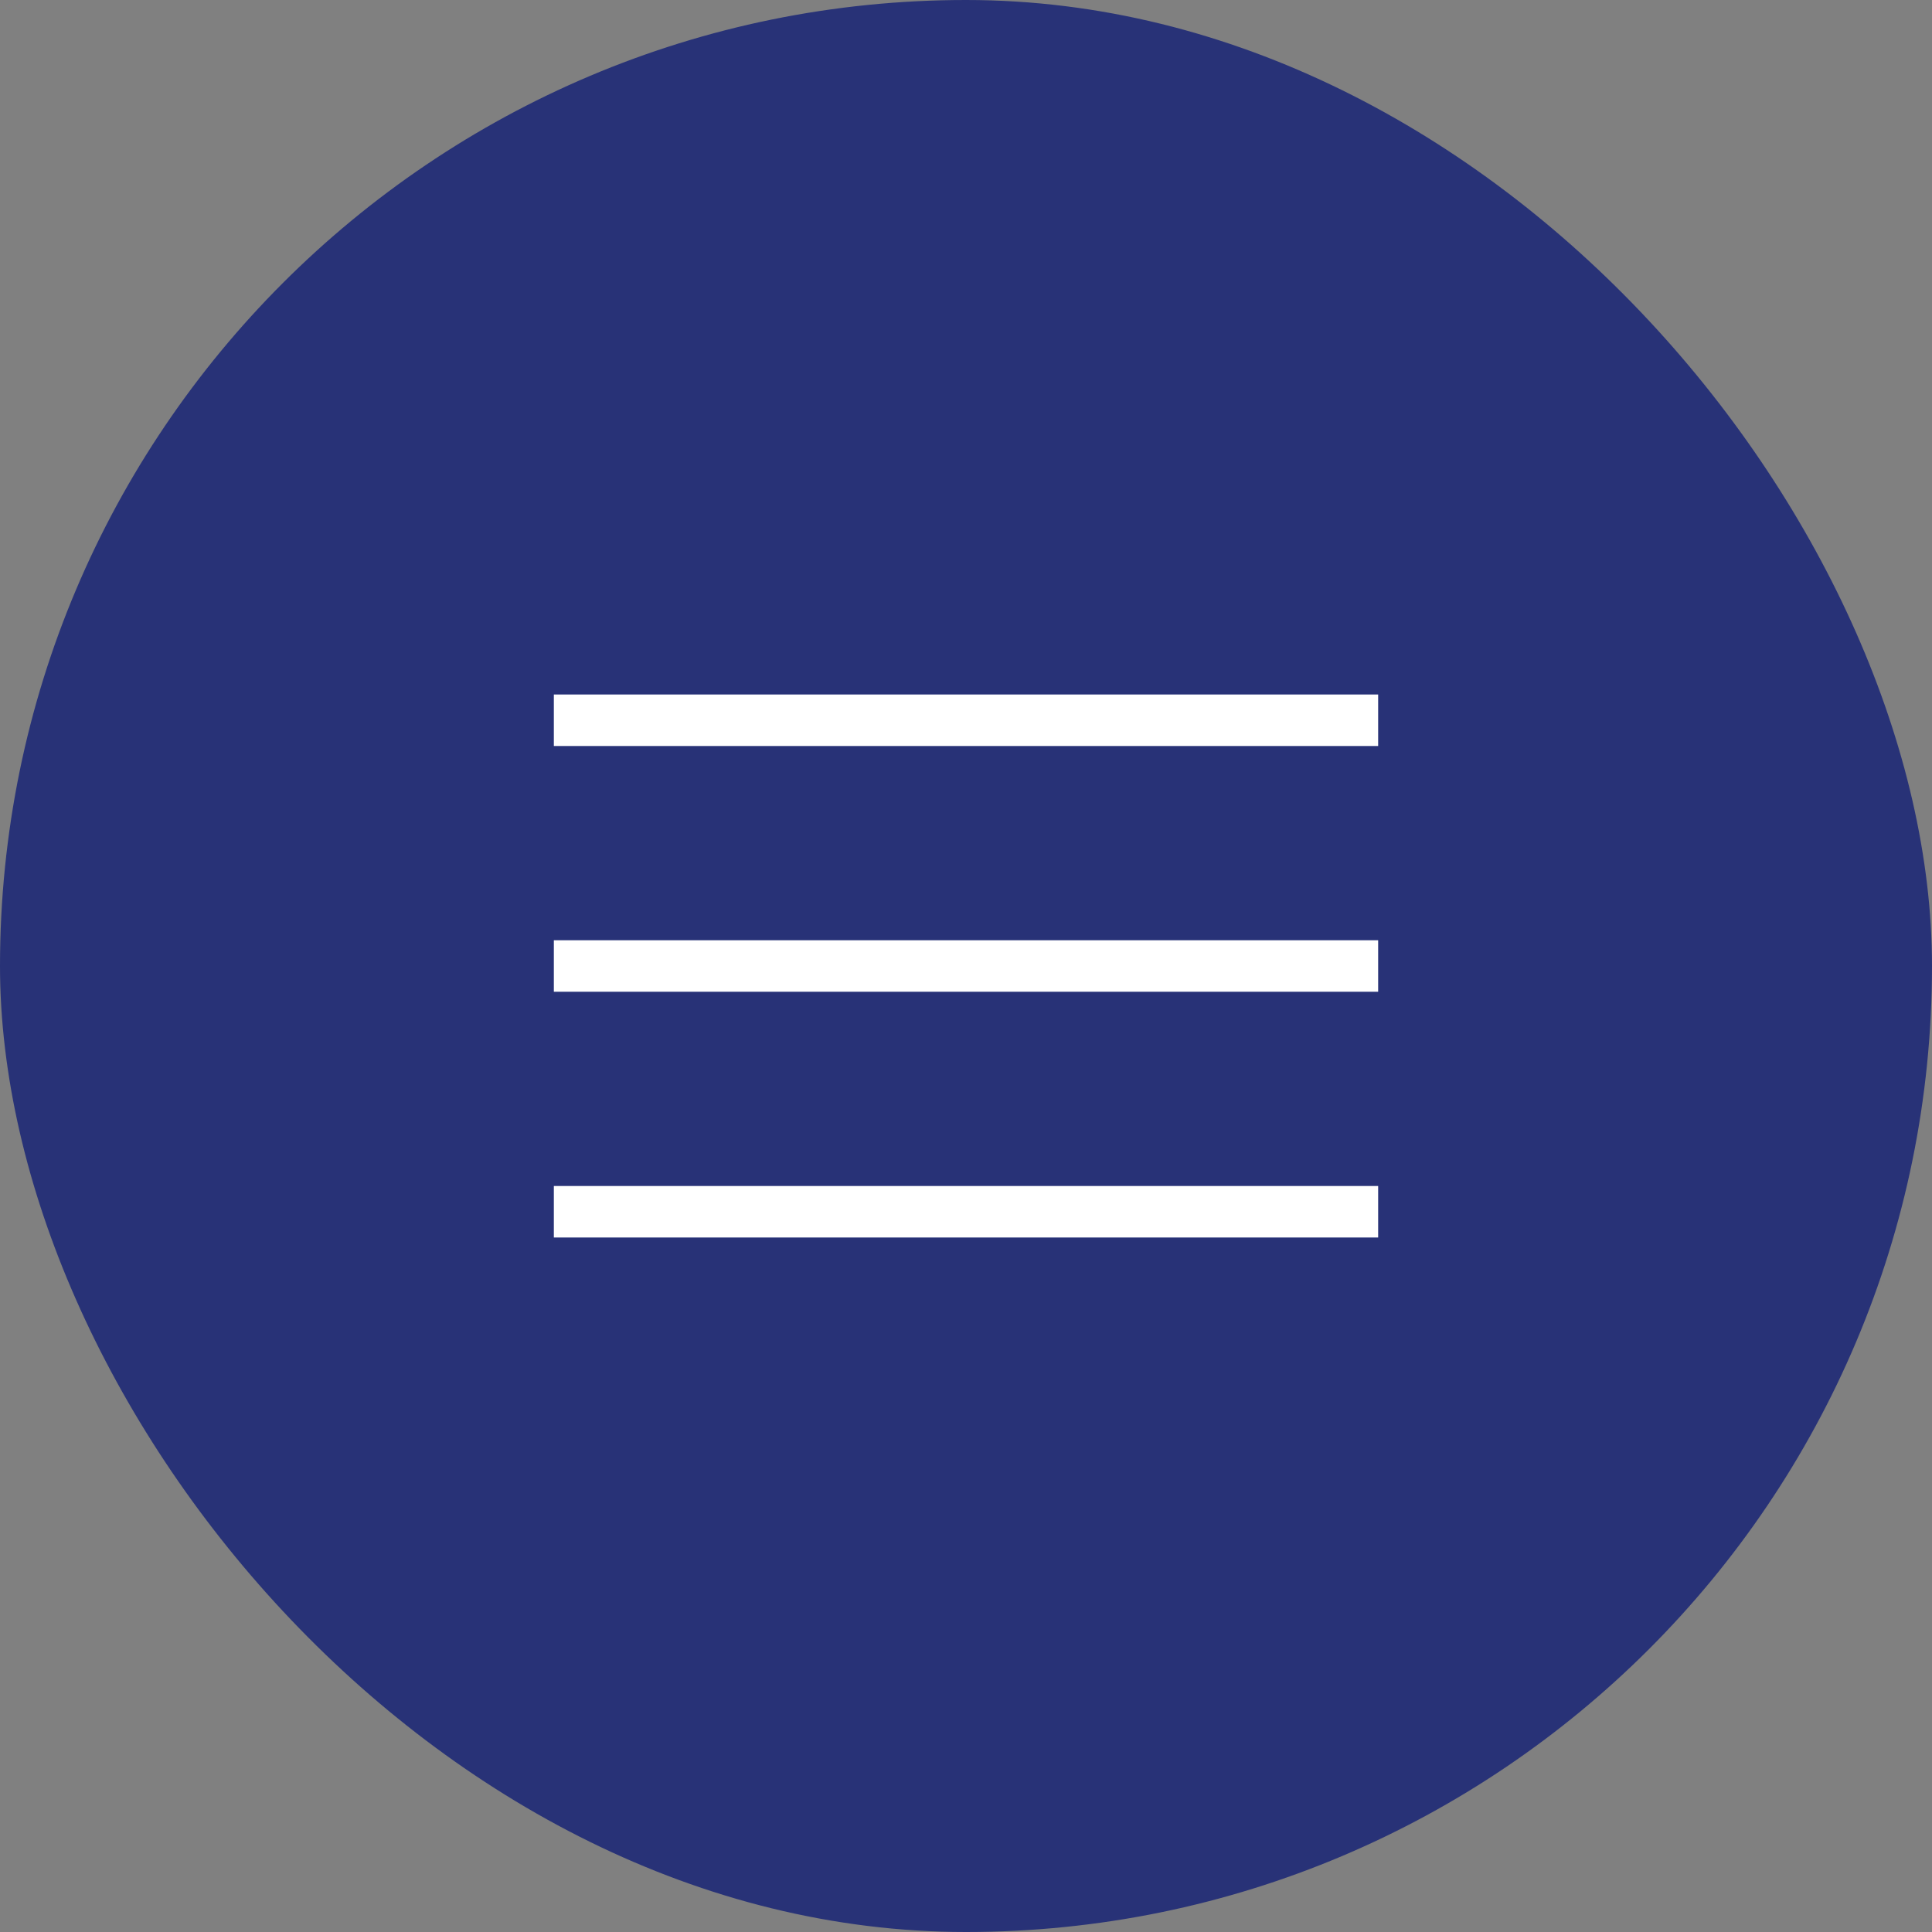
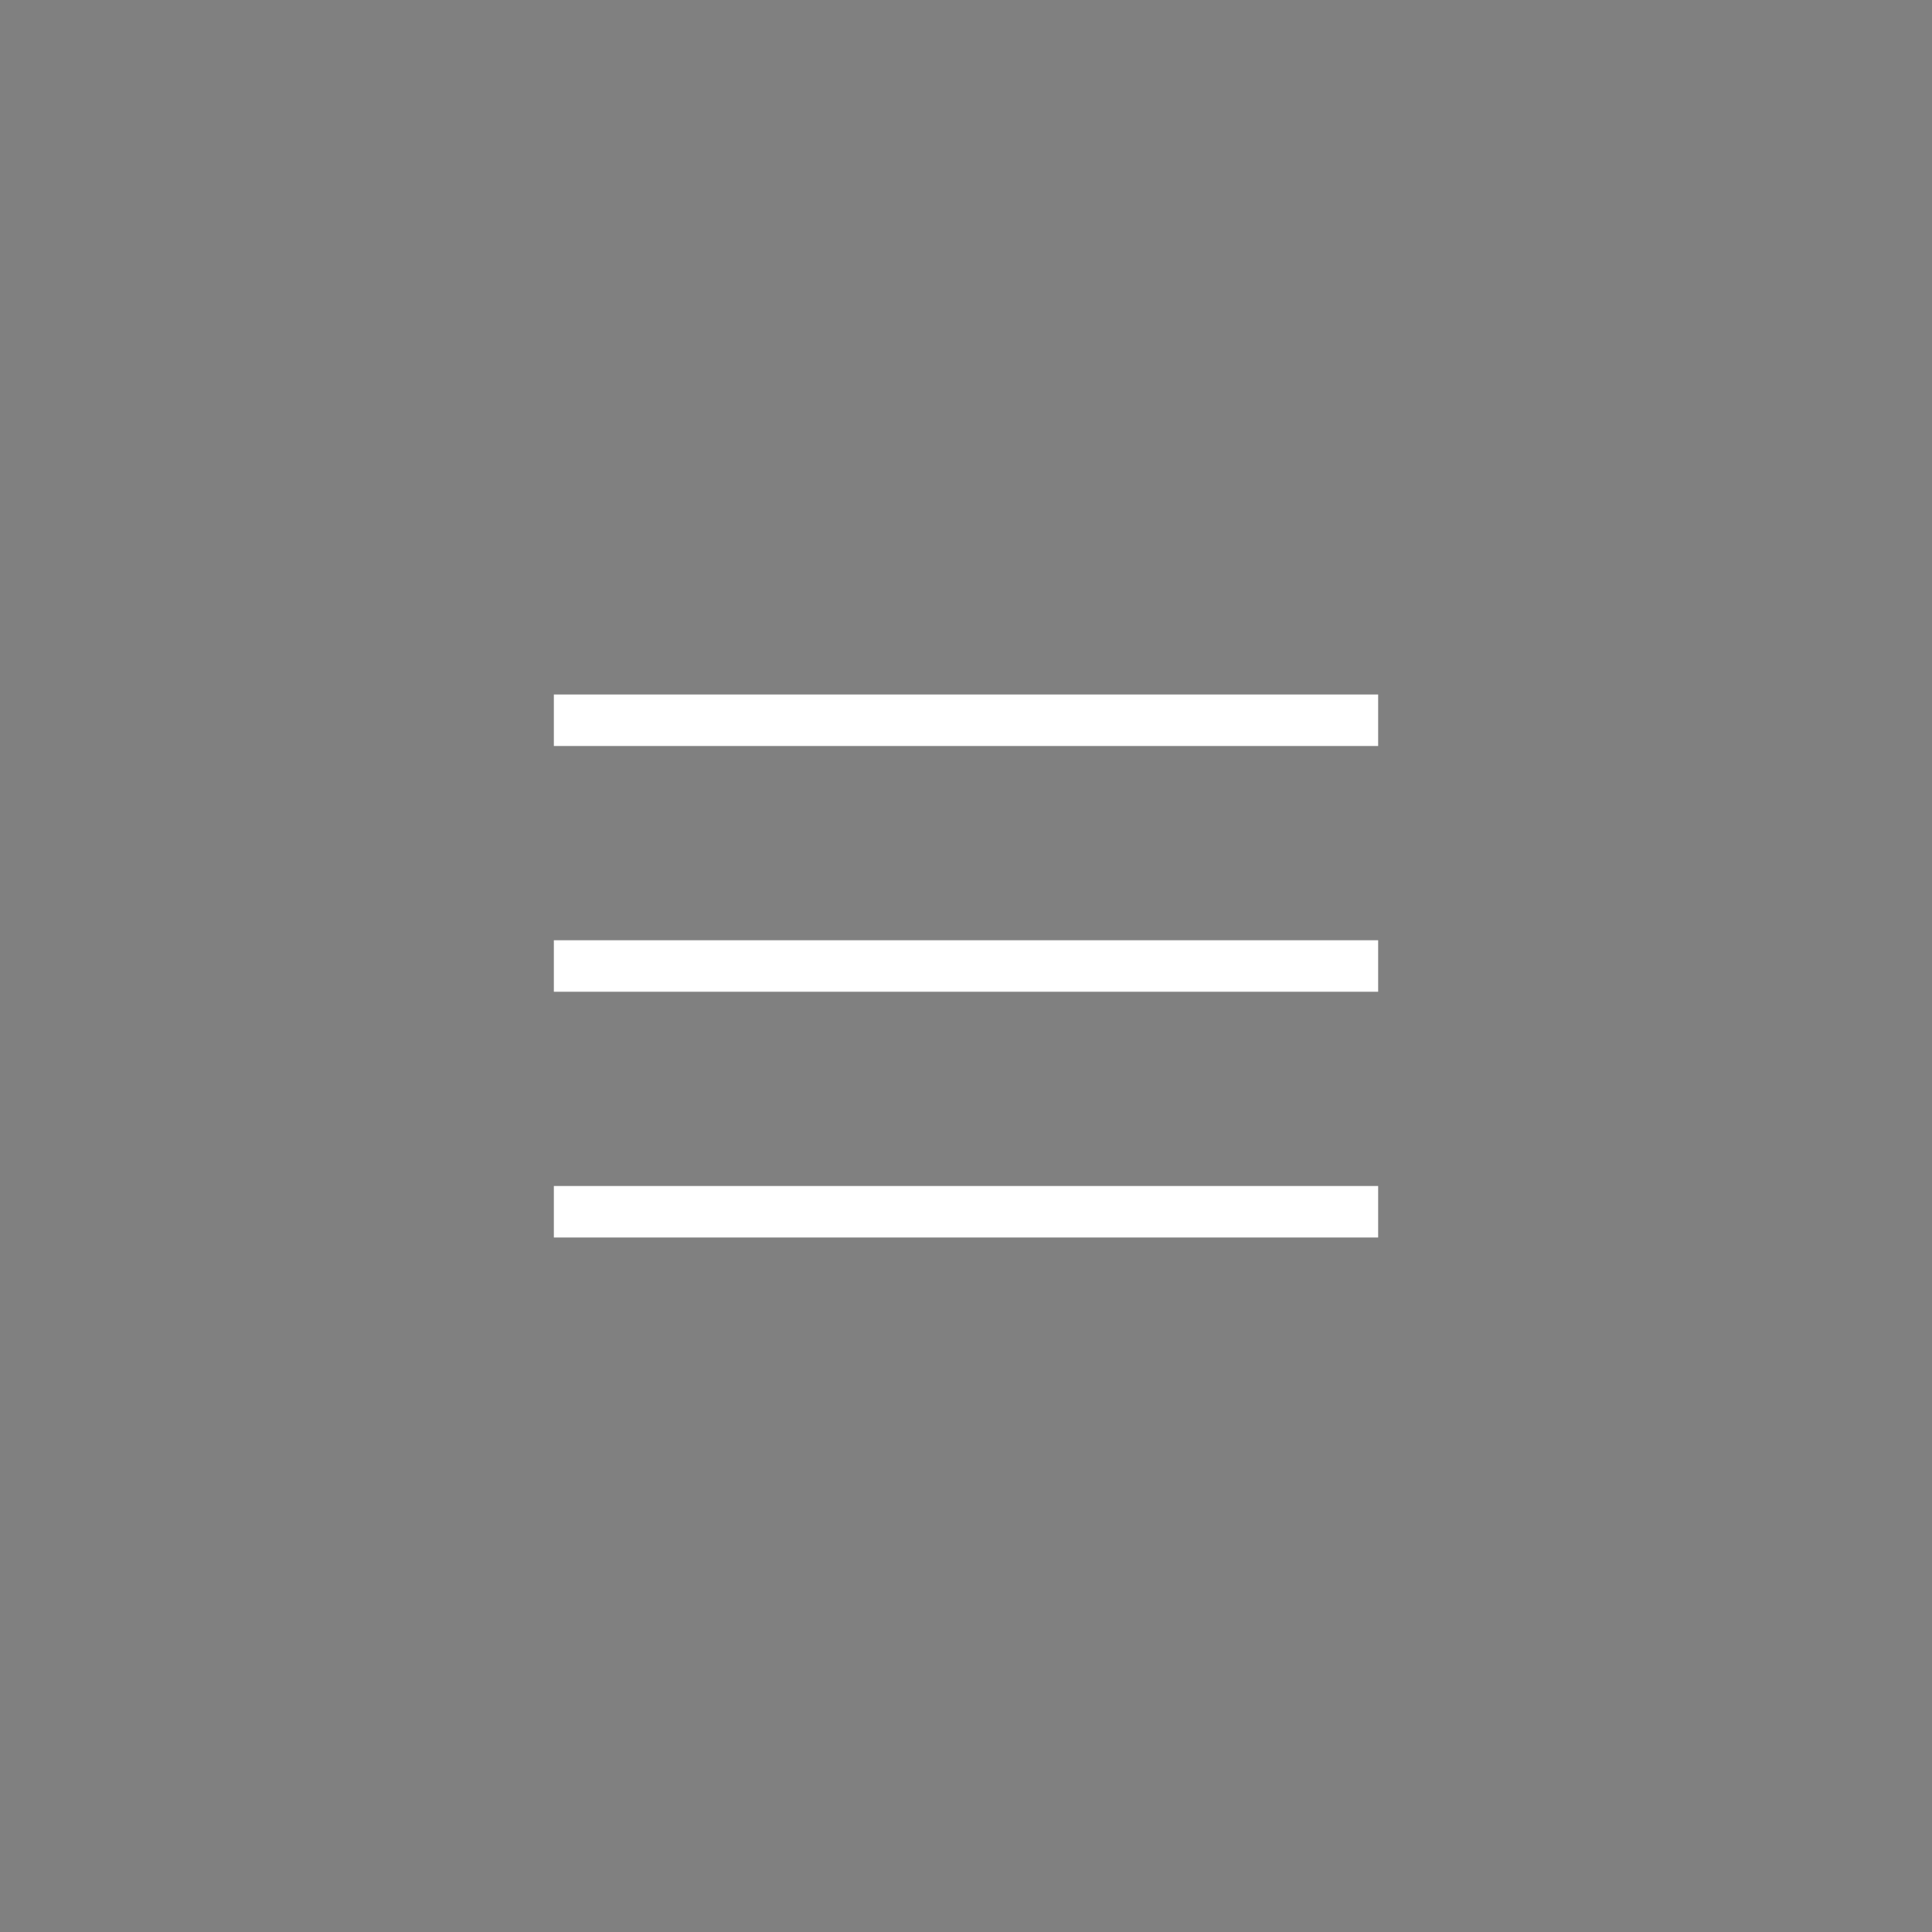
<svg xmlns="http://www.w3.org/2000/svg" width="70" height="70" viewBox="0 0 70 70" fill="none">
  <rect x="0" y="0" width="70" height="70" fill="#808080" stroke="none" />
-   <rect width="70" height="70" rx="35" fill="#283277" />
  <path d="M20.067 44.837V42.971H49.933V44.837H20.067ZM20.067 35.933V34.067H49.933V35.933H20.067ZM20.067 27.029V25.163H49.933V27.029H20.067Z" fill="white" />
</svg>